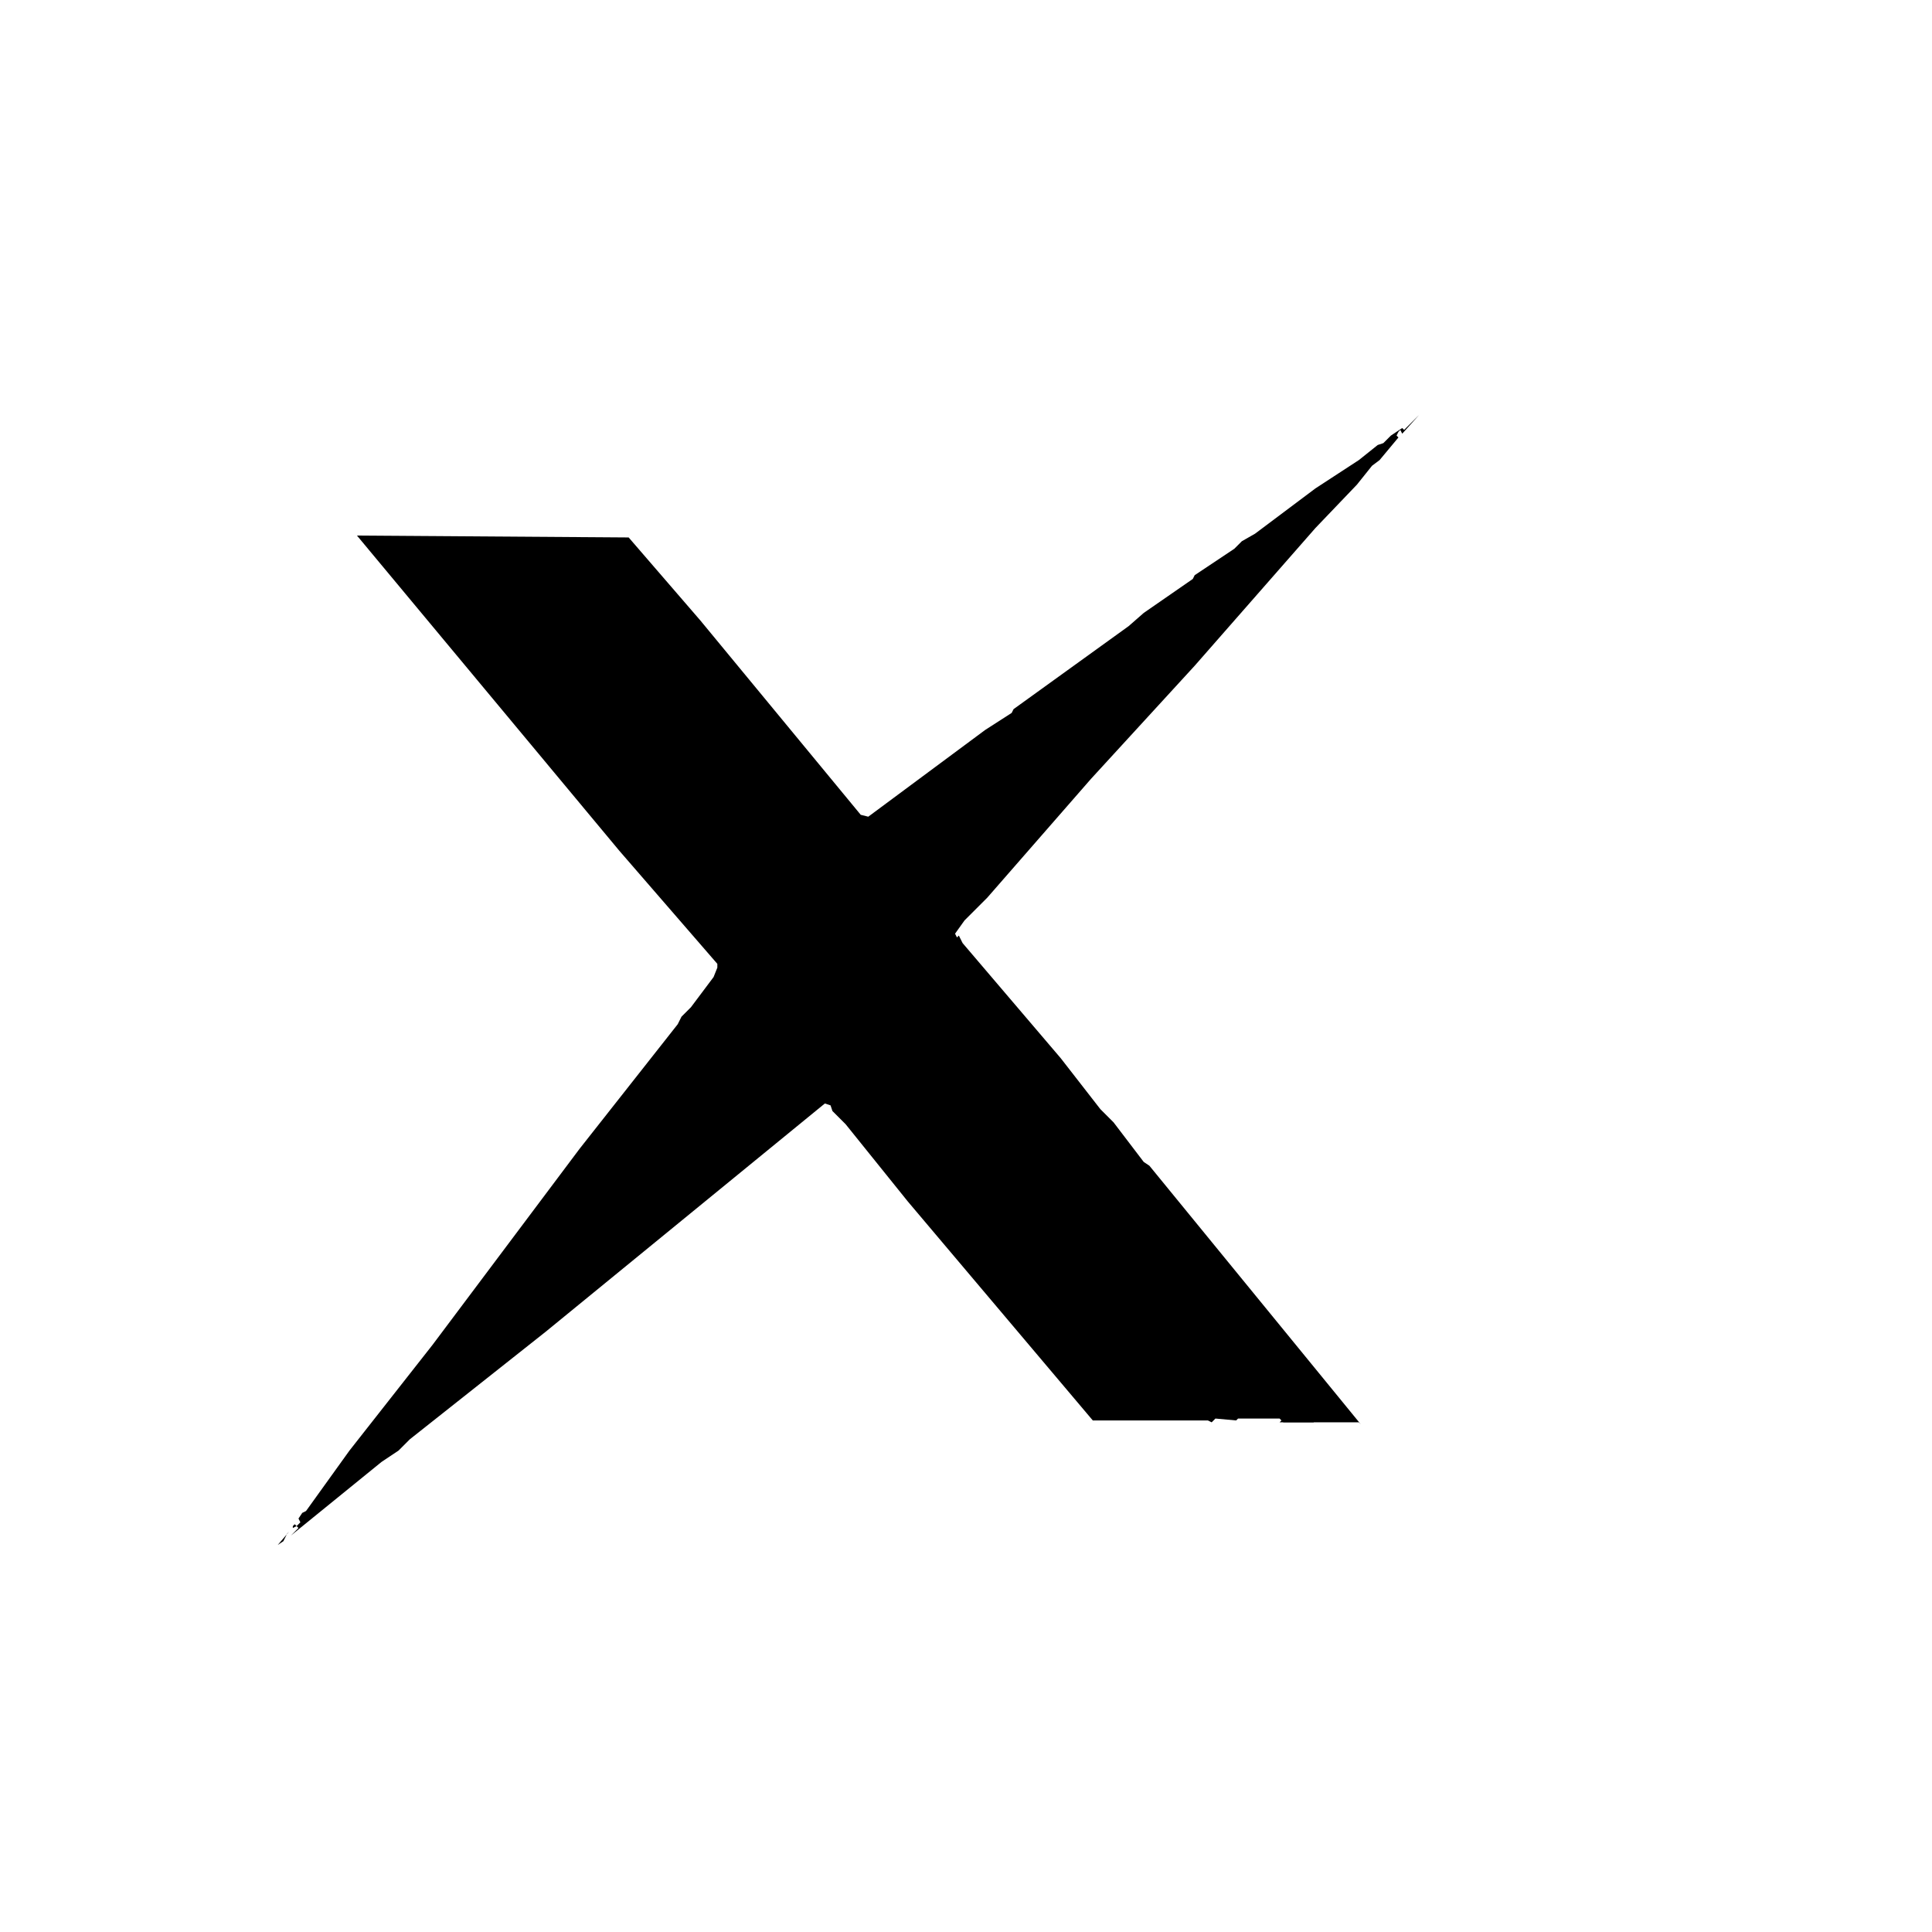
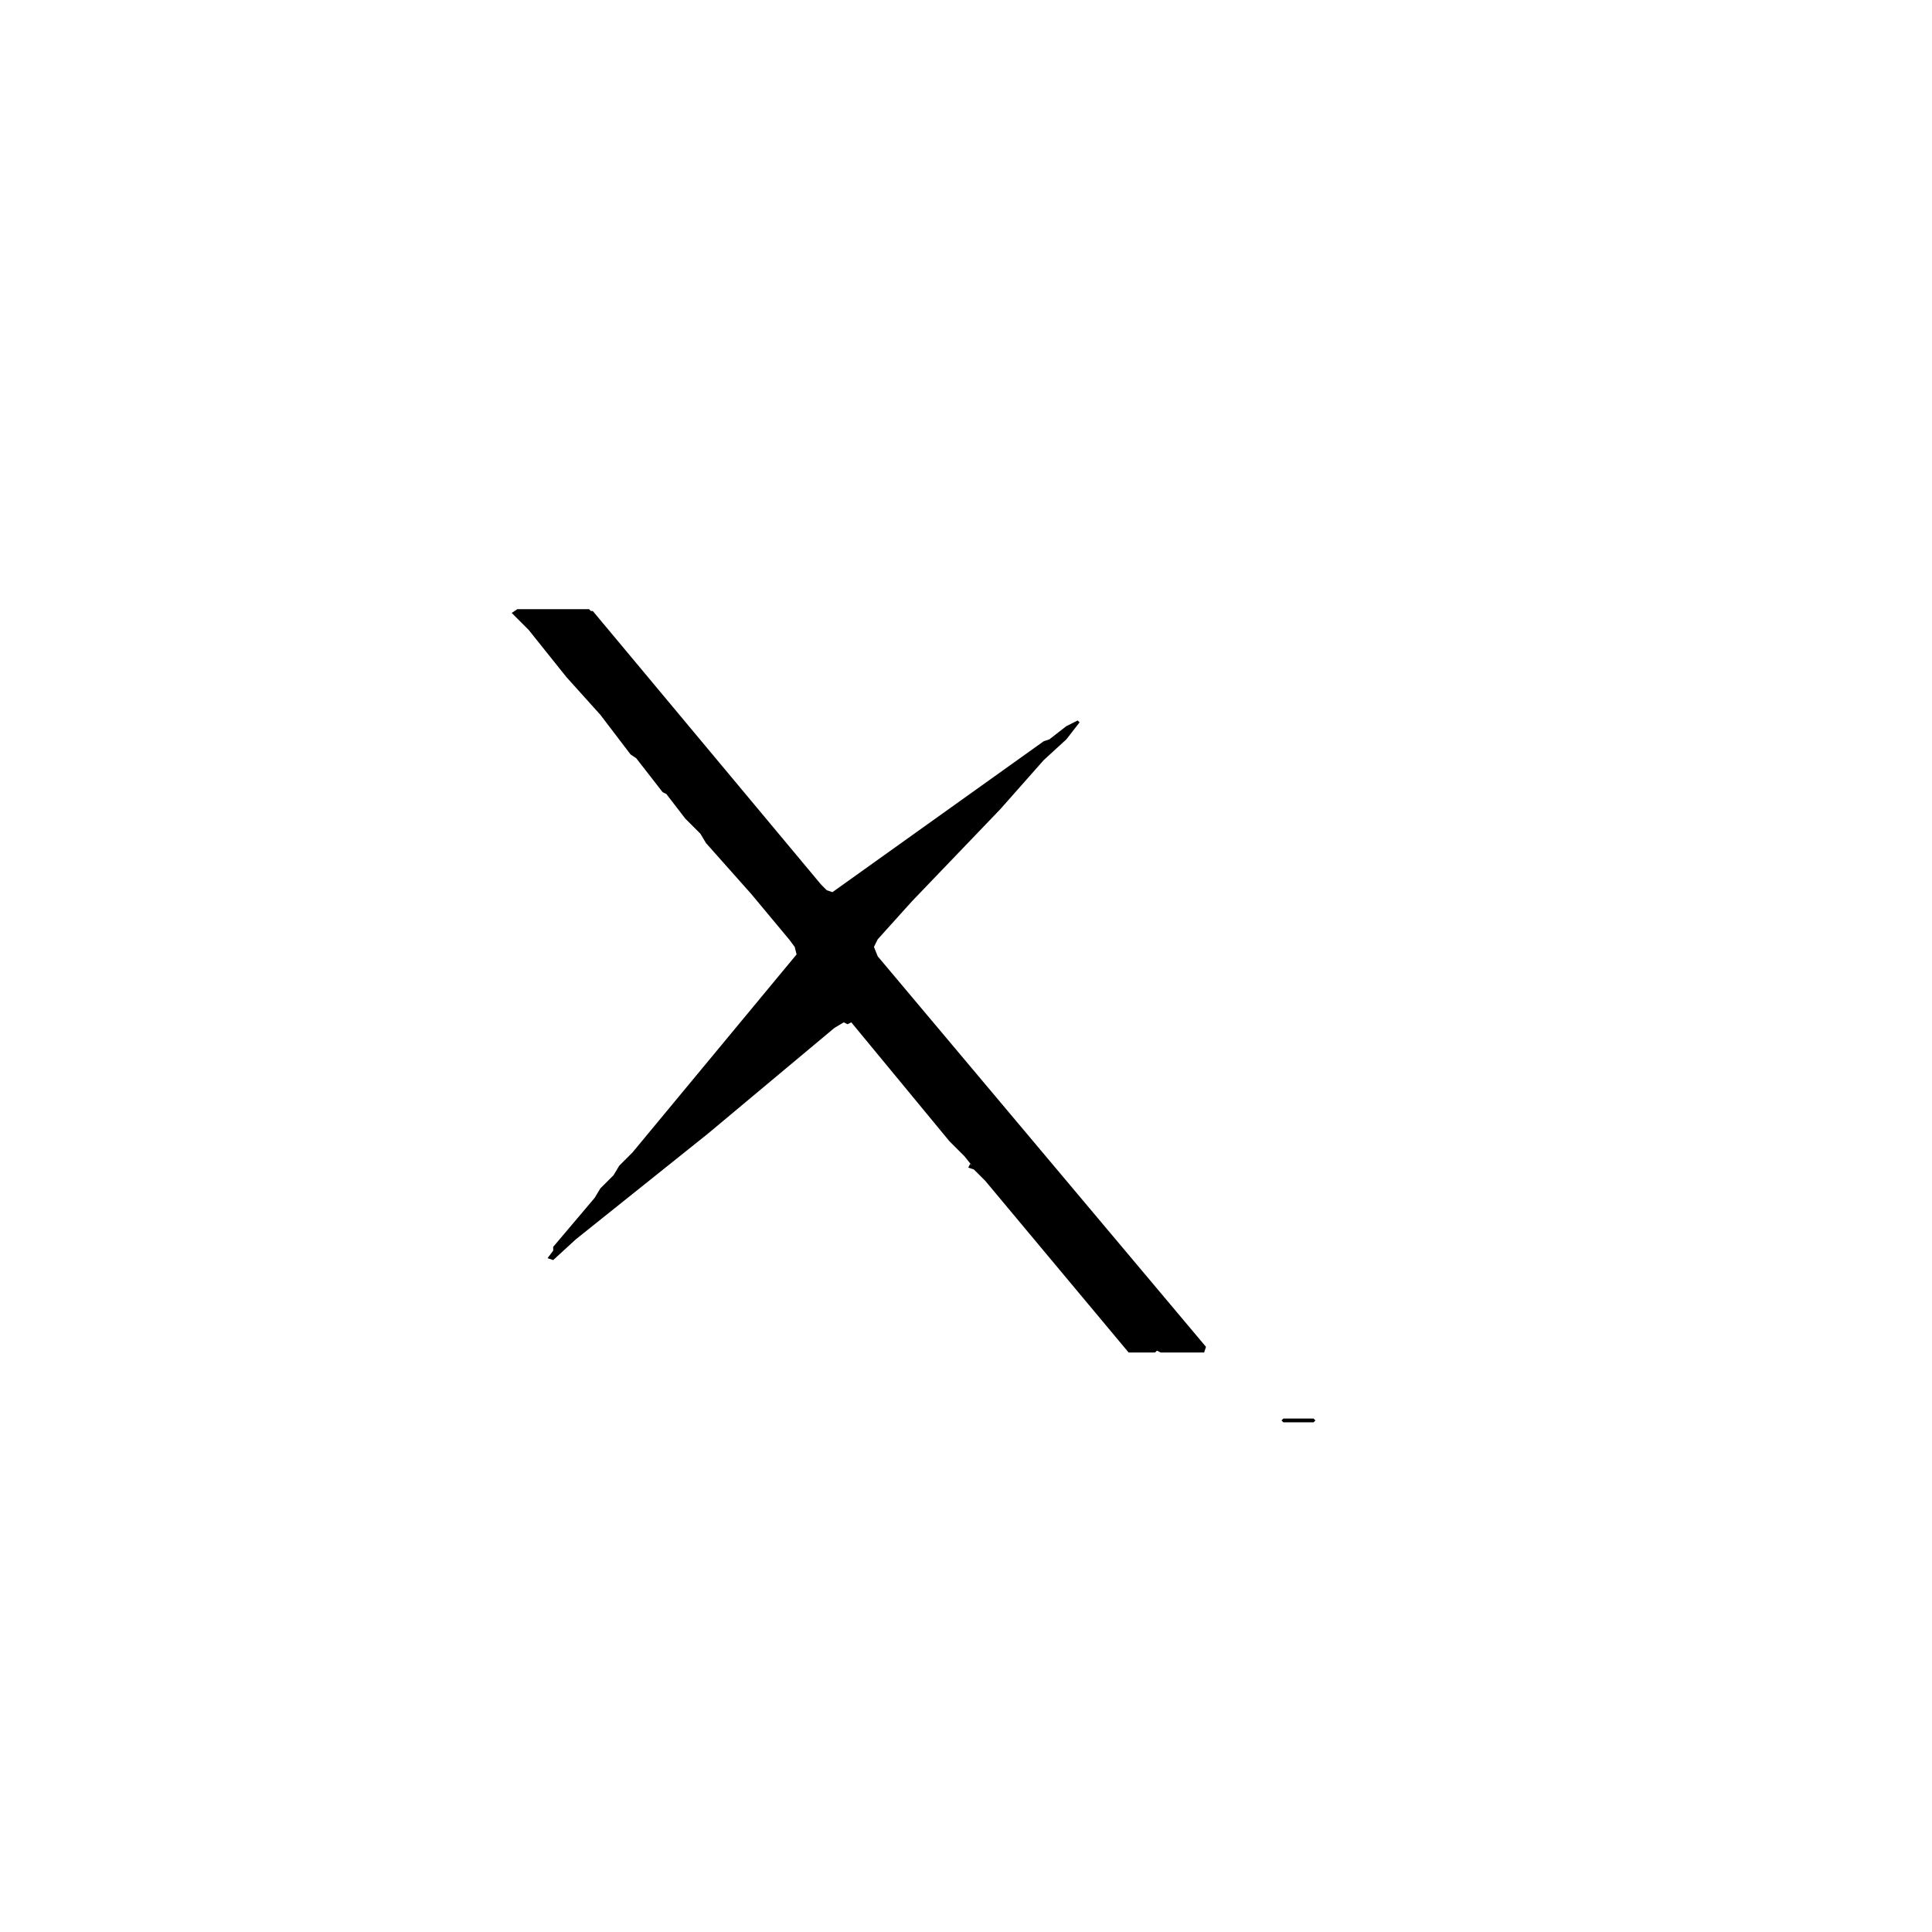
<svg xmlns="http://www.w3.org/2000/svg" viewBox="0 0 1024 1024">
  <g fill="#FFFFFF" stroke="none" fill-rule="evenodd" transform="matrix(1, 0, 0, 1, -54.795, 8.863)">
-     <path d="M 807 211 L 798 221 L 797 219 L 796 220 L 795 222 L 796 223 L 786 235 L 782 238 L 774 248 L 752 271 L 688 344 L 633 404 L 578 467 L 566 479 L 561 486 L 562 488 L 563 487 L 565 491 L 617 552 L 638 579 L 645 586 L 661 607 L 664 609 L 776 746 L 775 745 L 712 745 L 733 745 L 734 744 L 733 743 L 711 743 L 710 744 L 699 743 L 697 745 L 695 744 L 634 744 L 536 628 L 503 587 L 496 580 L 495 577 L 492 576 L 344 697 L 272 754 L 266 760 L 257 766 L 209 805 L 207 804 L 205 808 L 202 810 L 208 803 L 207 804 L 209 805 L 213 801 L 212 800 L 210 801 L 210 800 L 211 799 L 212 800 L 214 798 L 213 796 L 215 793 L 217 792 L 240 760 L 284 704 L 362 600 L 414 534 L 416 530 L 421 525 L 433 509 L 435 504 L 435 502 L 383 442 L 244 275 L 388 276 L 426 320 L 511 423 L 515 424 L 577 378 L 591 369 L 592 367 L 653 323 L 661 316 L 687 298 L 688 296 L 709 282 L 713 278 L 720 274 L 752 250 L 775 235 L 785 227 L 788 226 L 792 222 L 798 218 L 799 219 L 806 212 Z" style="fill: rgb(0, 0, 0);" />
    <path d="M 368 315 L 367 314 L 329 314 L 326 316 L 335 325 L 355 350 L 373 370 L 389 391 L 392 393 L 406 411 L 408 412 L 418 425 L 426 433 L 429 438 L 453 465 L 473 489 L 476 493 L 477 497 L 390 602 L 383 609 L 380 614 L 373 621 L 370 626 L 348 652 L 348 654 L 345 658 L 348 659 L 360 648 L 430 592 L 497 536 L 502 533 L 504 534 L 506 533 L 558 596 L 566 604 L 570 609 L 569 608 L 568 610 L 571 611 L 577 617 L 653 708 L 667 708 L 668 707 L 670 708 L 693 708 L 694 705 L 520 498 L 518 493 L 520 489 L 538 469 L 585 420 L 608 394 L 620 383 L 627 374 L 626 373 L 620 376 L 611 383 L 608 384 L 496 464 L 493 463 L 490 460 L 369 315 Z" style="fill: rgb(0, 0, 0);" />
-     <path d="M 739 743 L 738 742 L 735 743 L 734 744 L 735 745 L 751 745 L 752 744 L 751 743 L 740 743 Z" style="fill: rgb(0, 0, 0);" />
+     <path d="M 739 743 L 735 743 L 734 744 L 735 745 L 751 745 L 752 744 L 751 743 L 740 743 Z" style="fill: rgb(0, 0, 0);" />
  </g>
</svg>